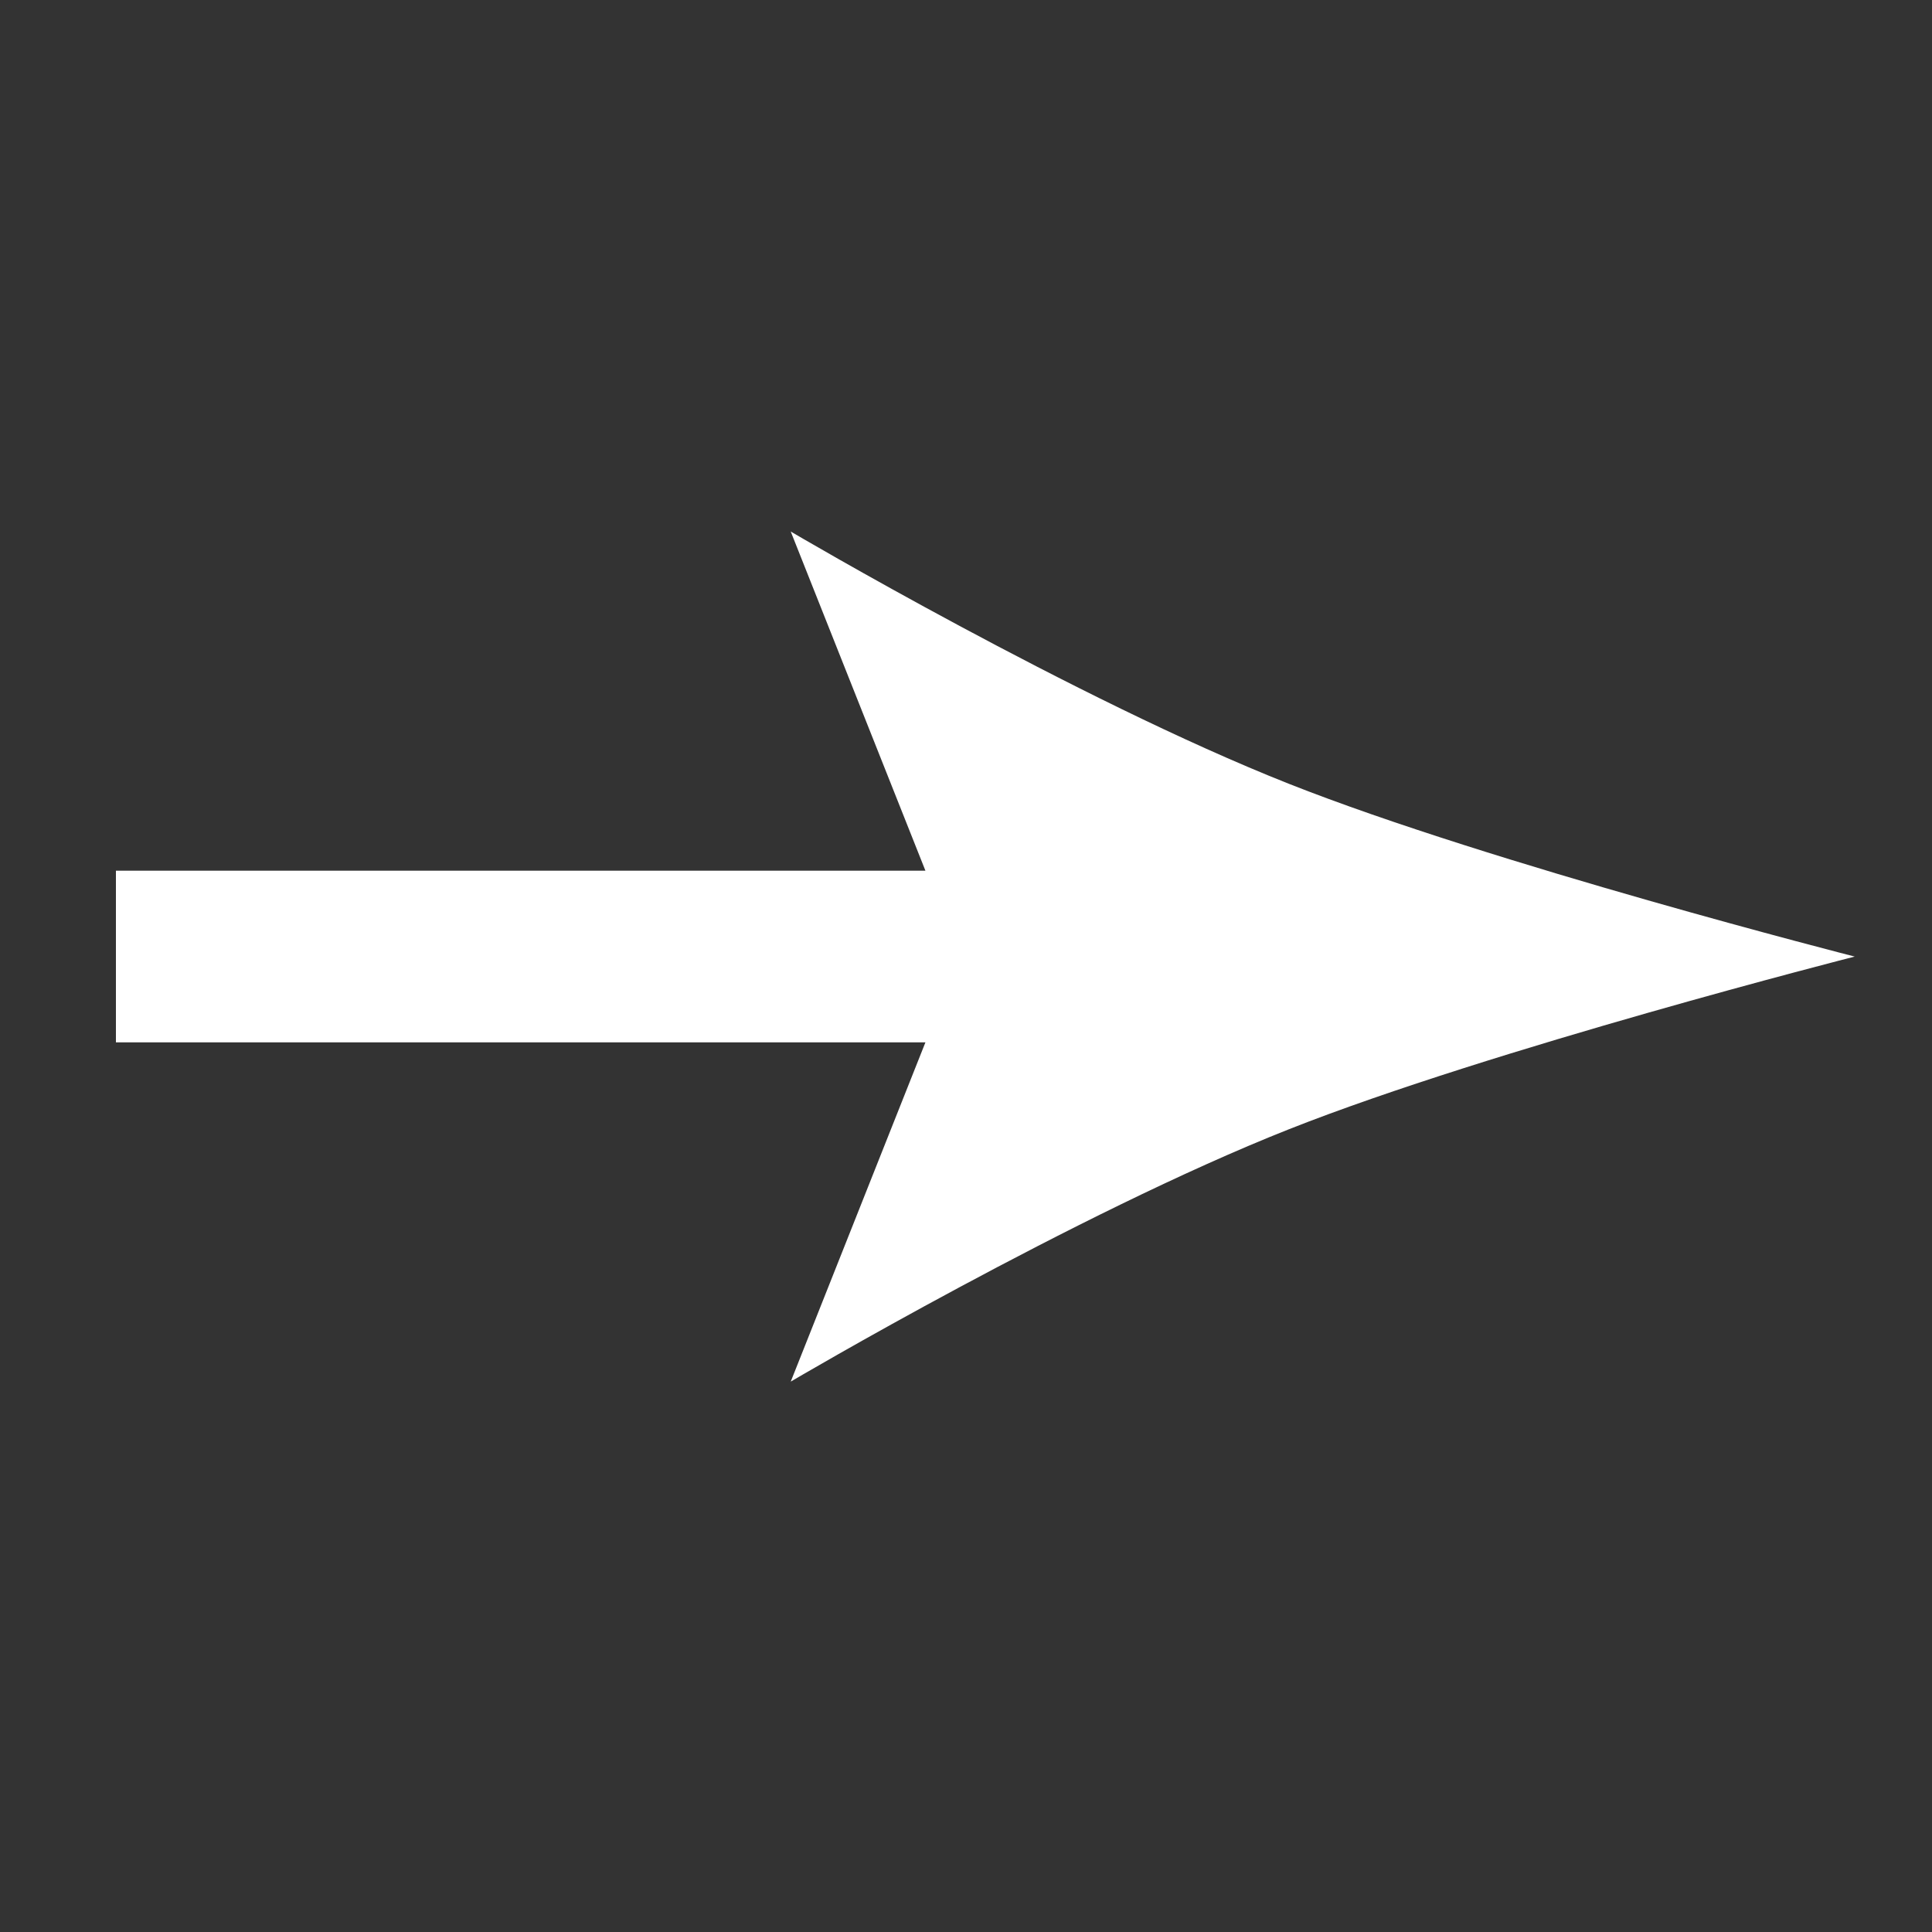
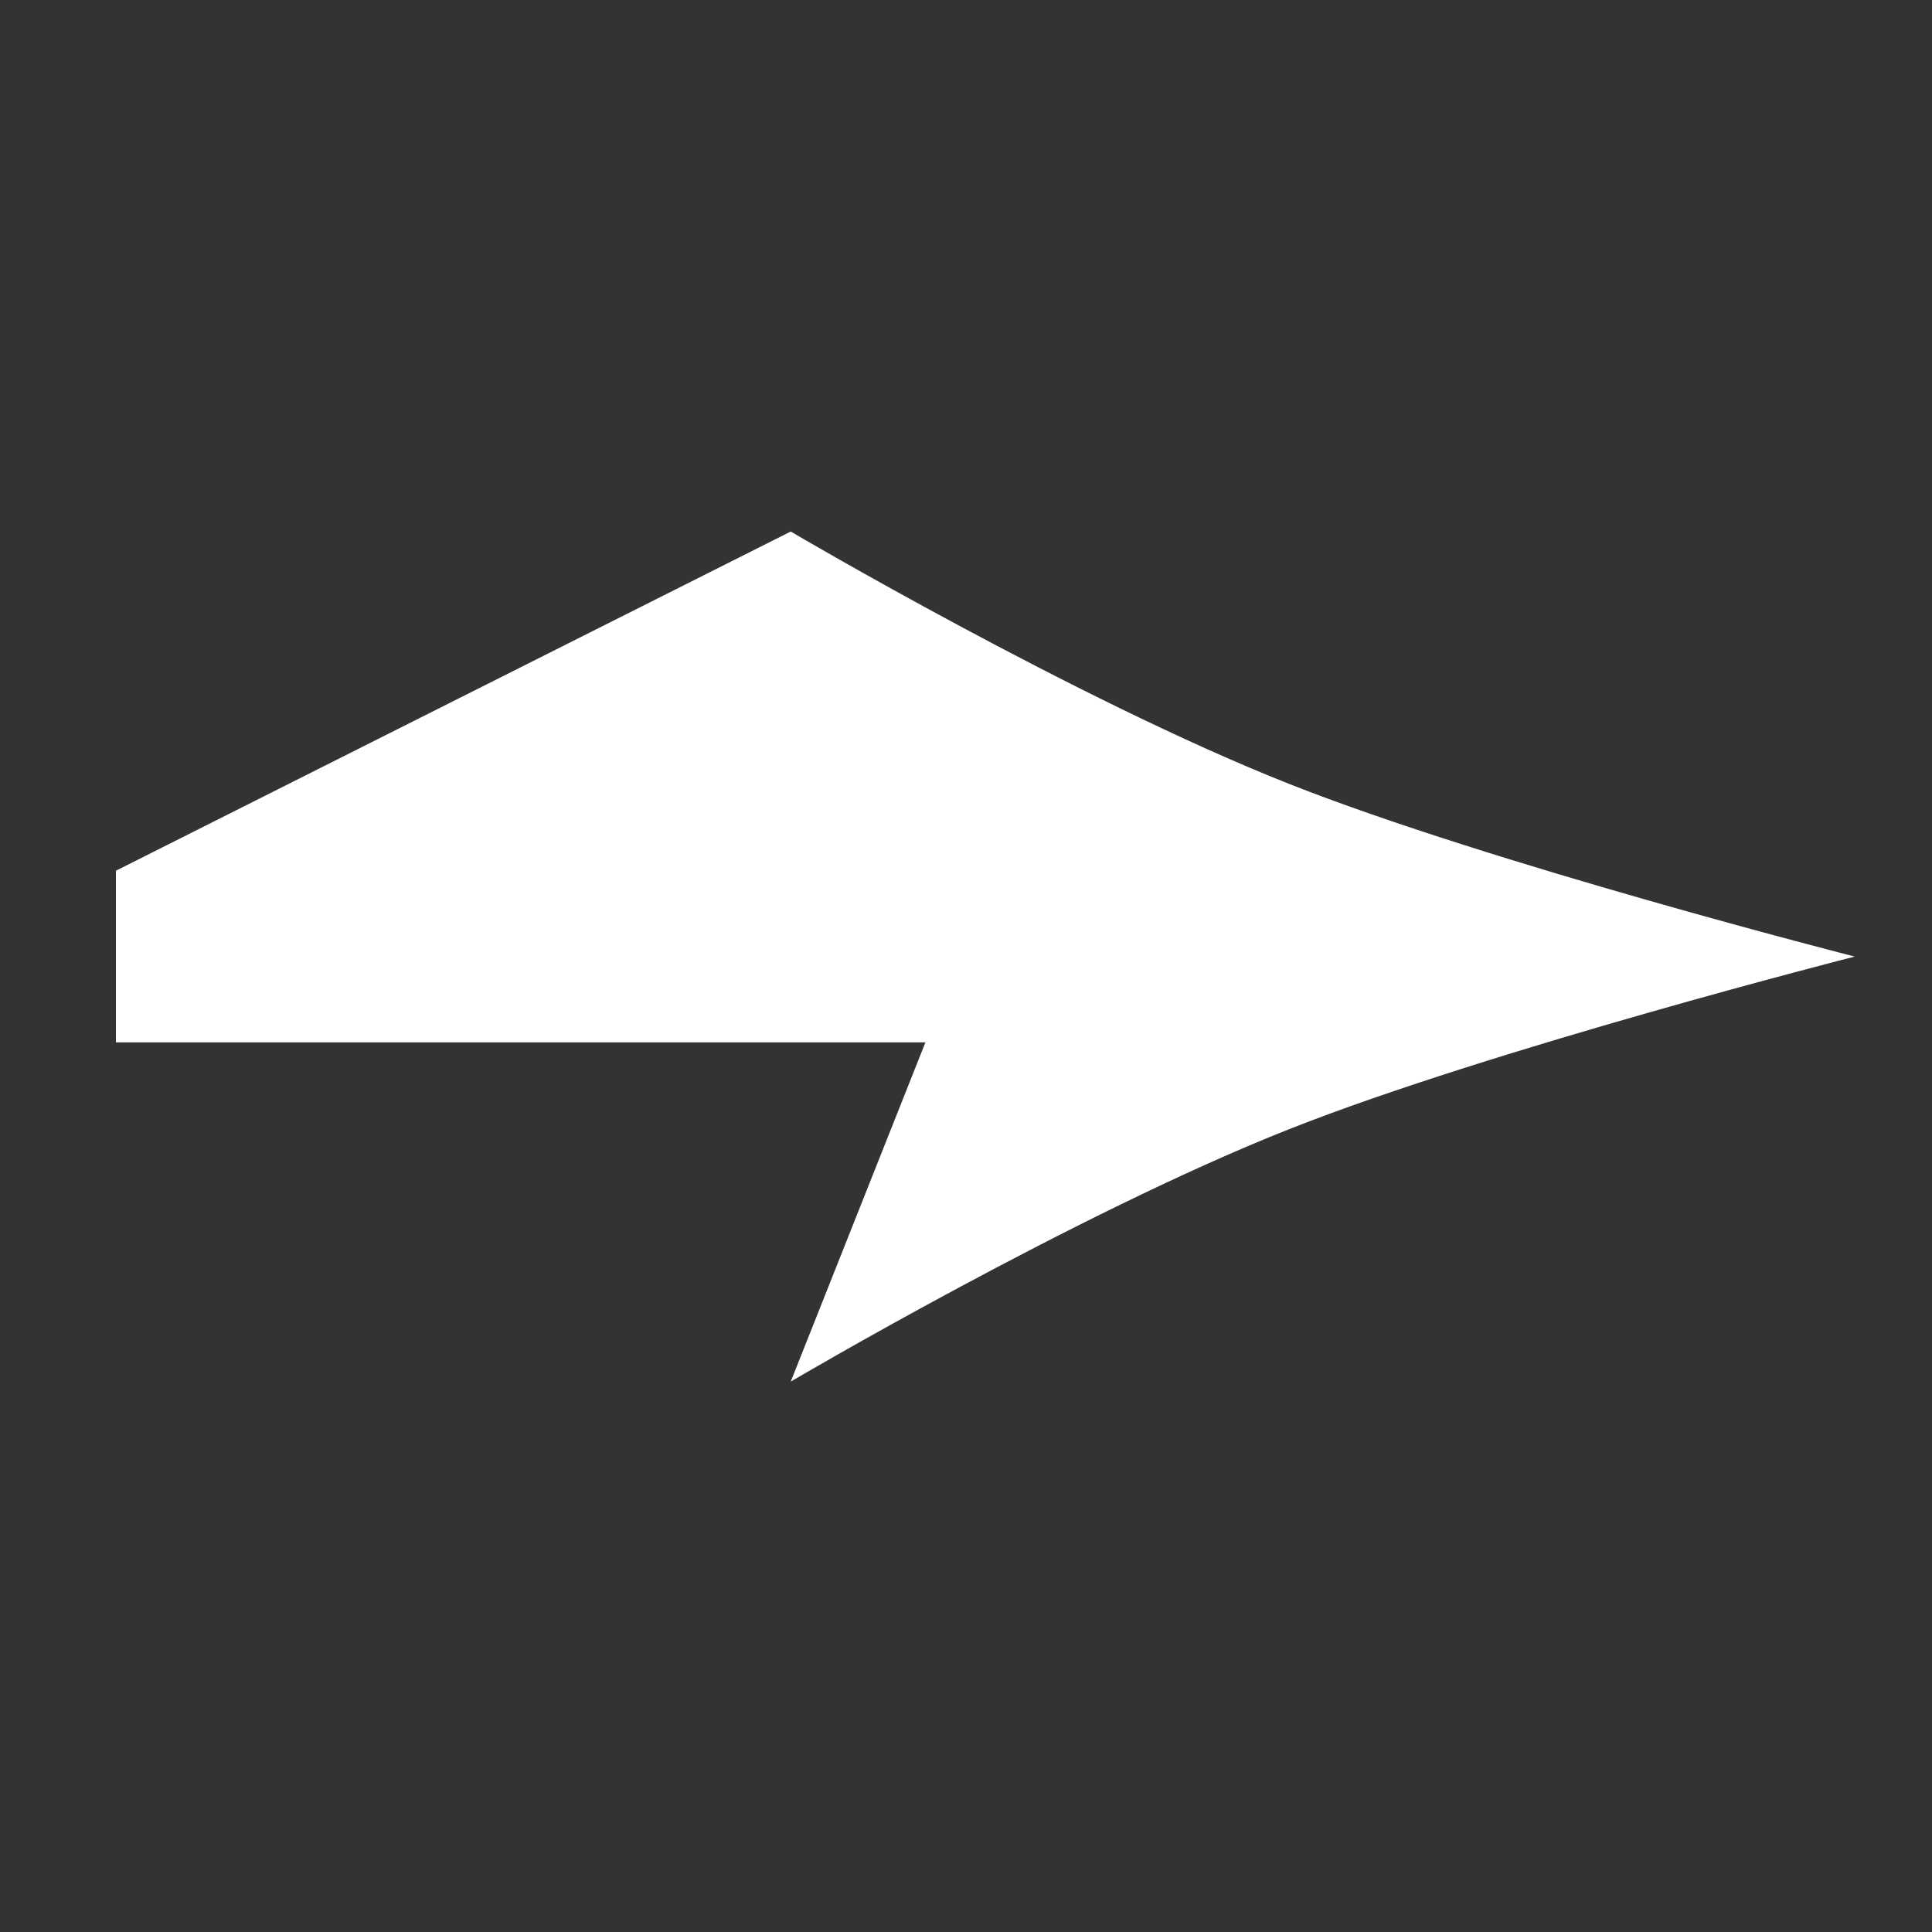
<svg xmlns="http://www.w3.org/2000/svg" width="25" height="25" viewBox="0 0 25 25" fill="none">
  <rect x="0" y="0" width="25" height="25" fill="#333333" stroke="none" />
-   <path d="M10.232 17.878L11.975 13.488H1.5V11.267H11.975L10.232 6.878C10.232 6.878 13.912 9.048 16.68 10.143C19.307 11.182 24 12.378 24 12.378C24 12.378 19.307 13.573 16.68 14.612C13.912 15.707 10.232 17.878 10.232 17.878Z" fill="white" />
+   <path d="M10.232 17.878L11.975 13.488H1.5V11.267L10.232 6.878C10.232 6.878 13.912 9.048 16.68 10.143C19.307 11.182 24 12.378 24 12.378C24 12.378 19.307 13.573 16.68 14.612C13.912 15.707 10.232 17.878 10.232 17.878Z" fill="white" />
</svg>